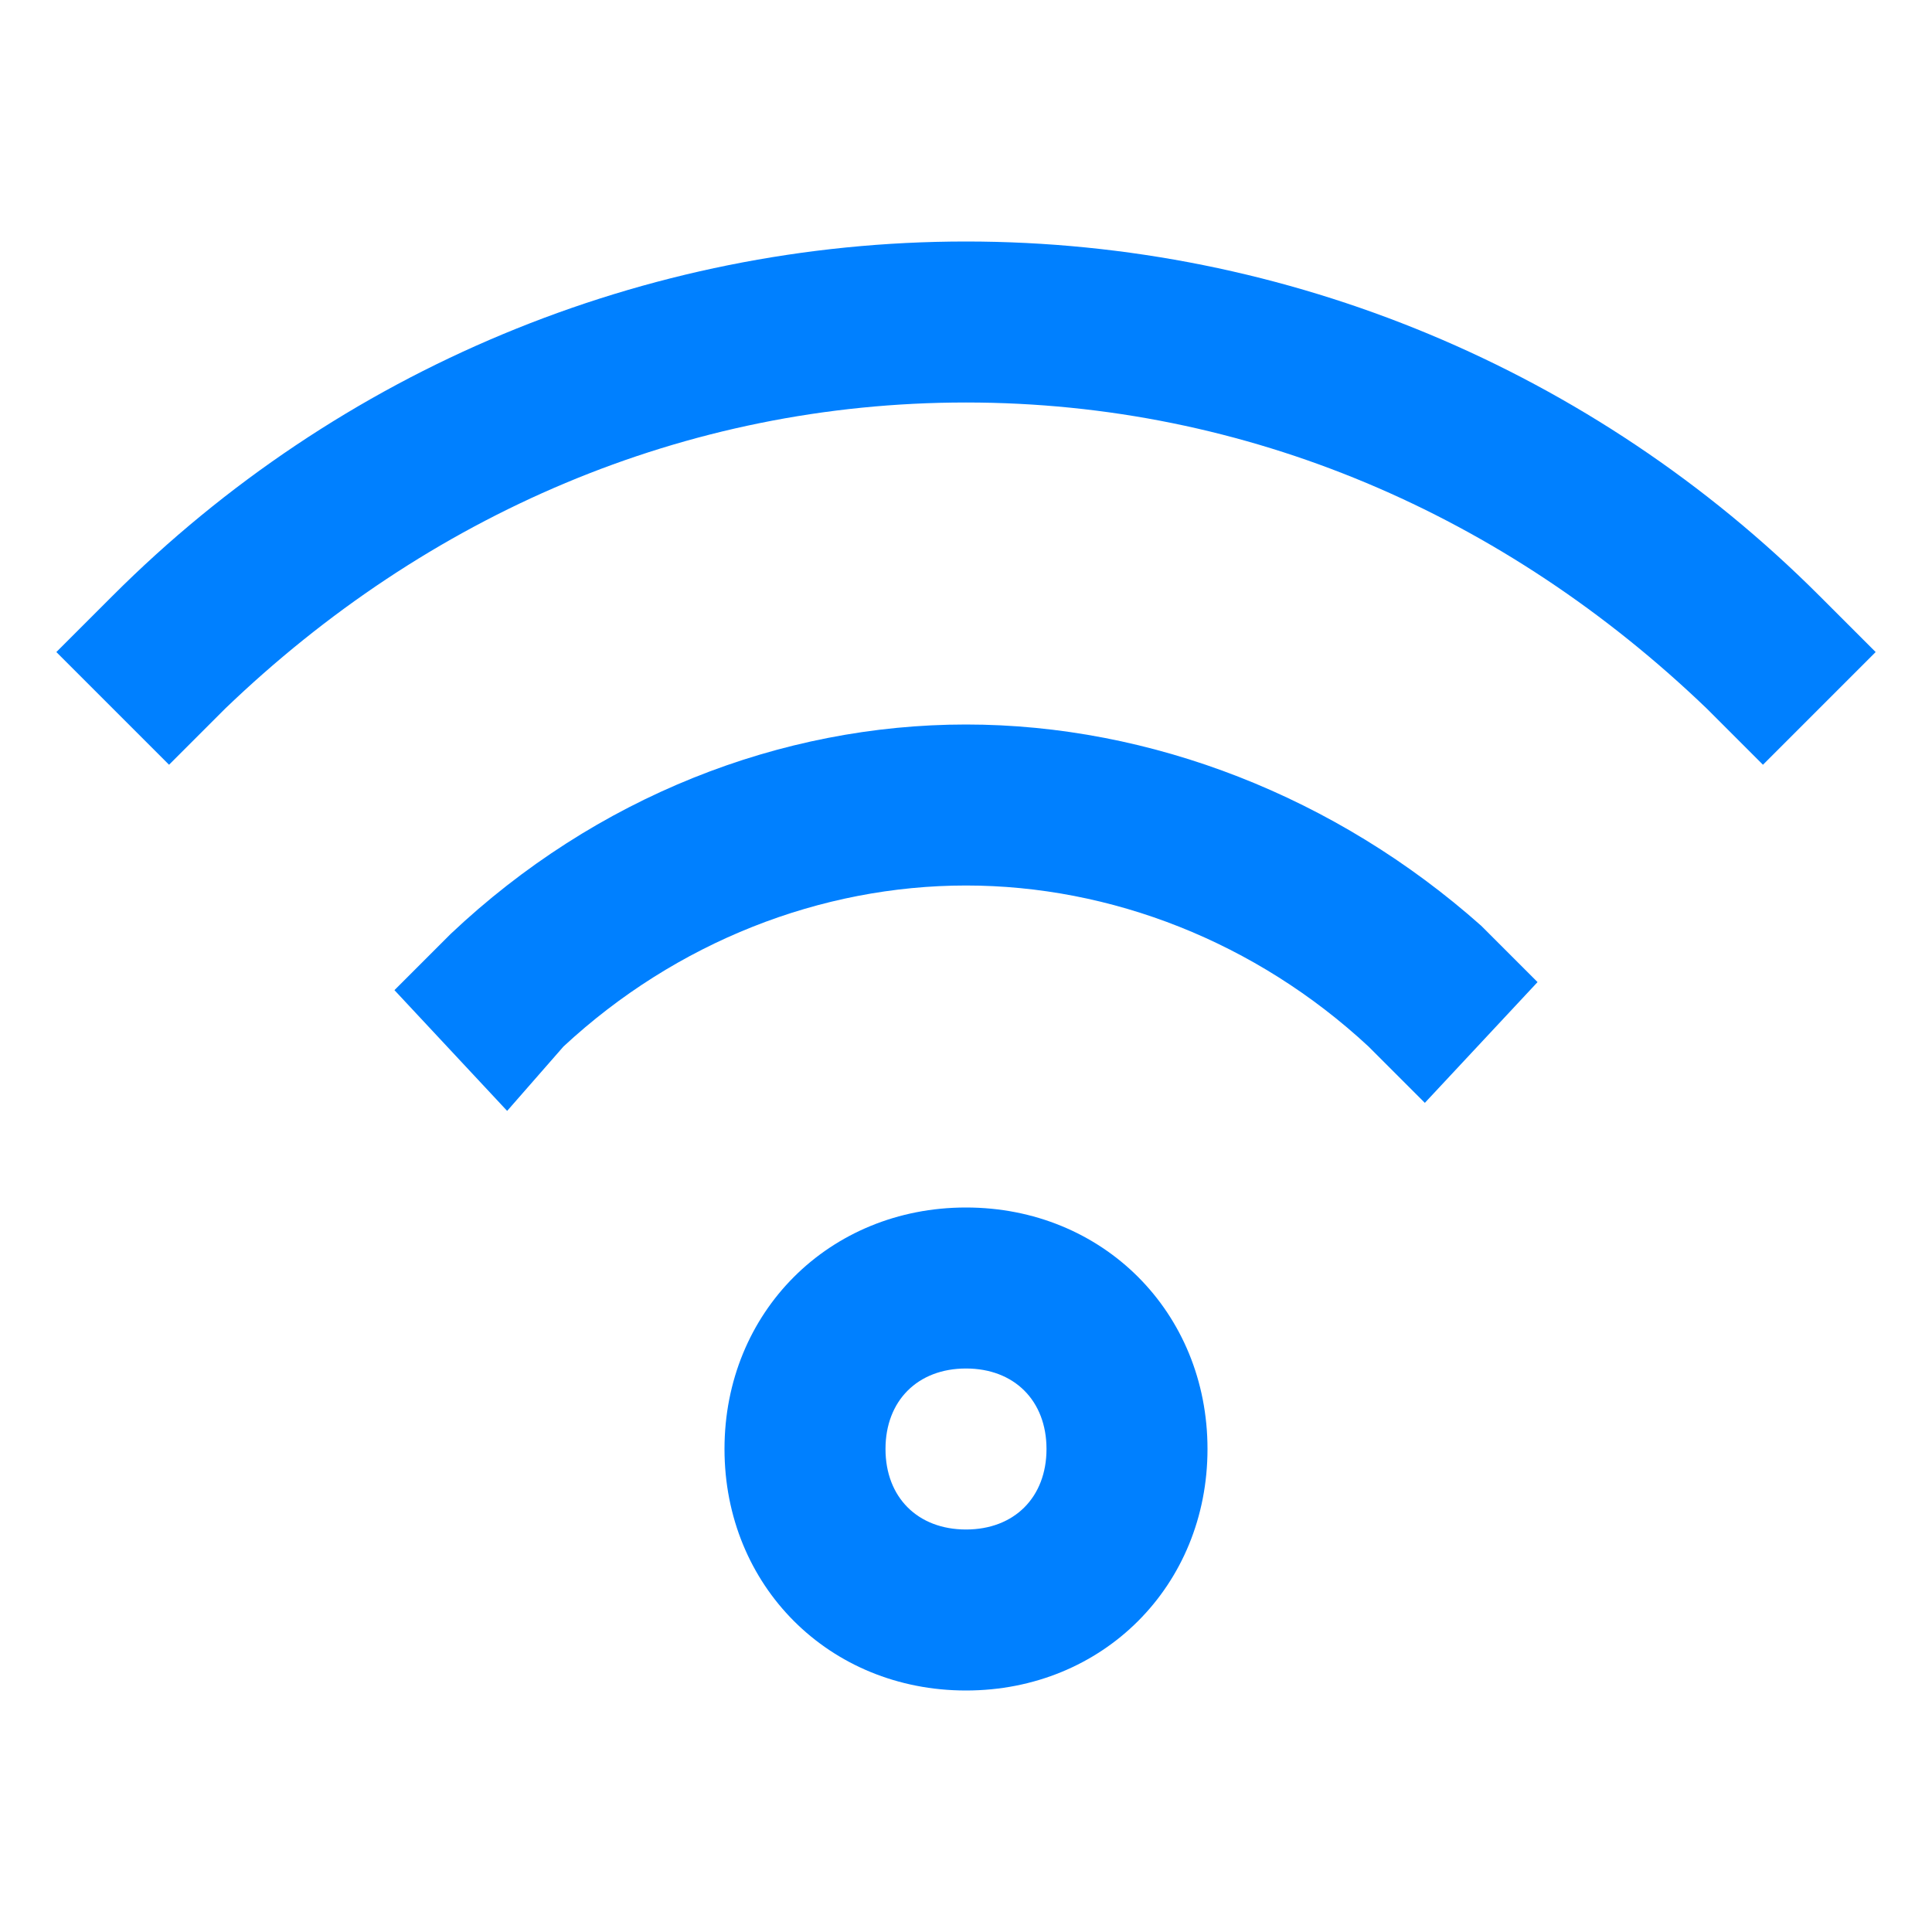
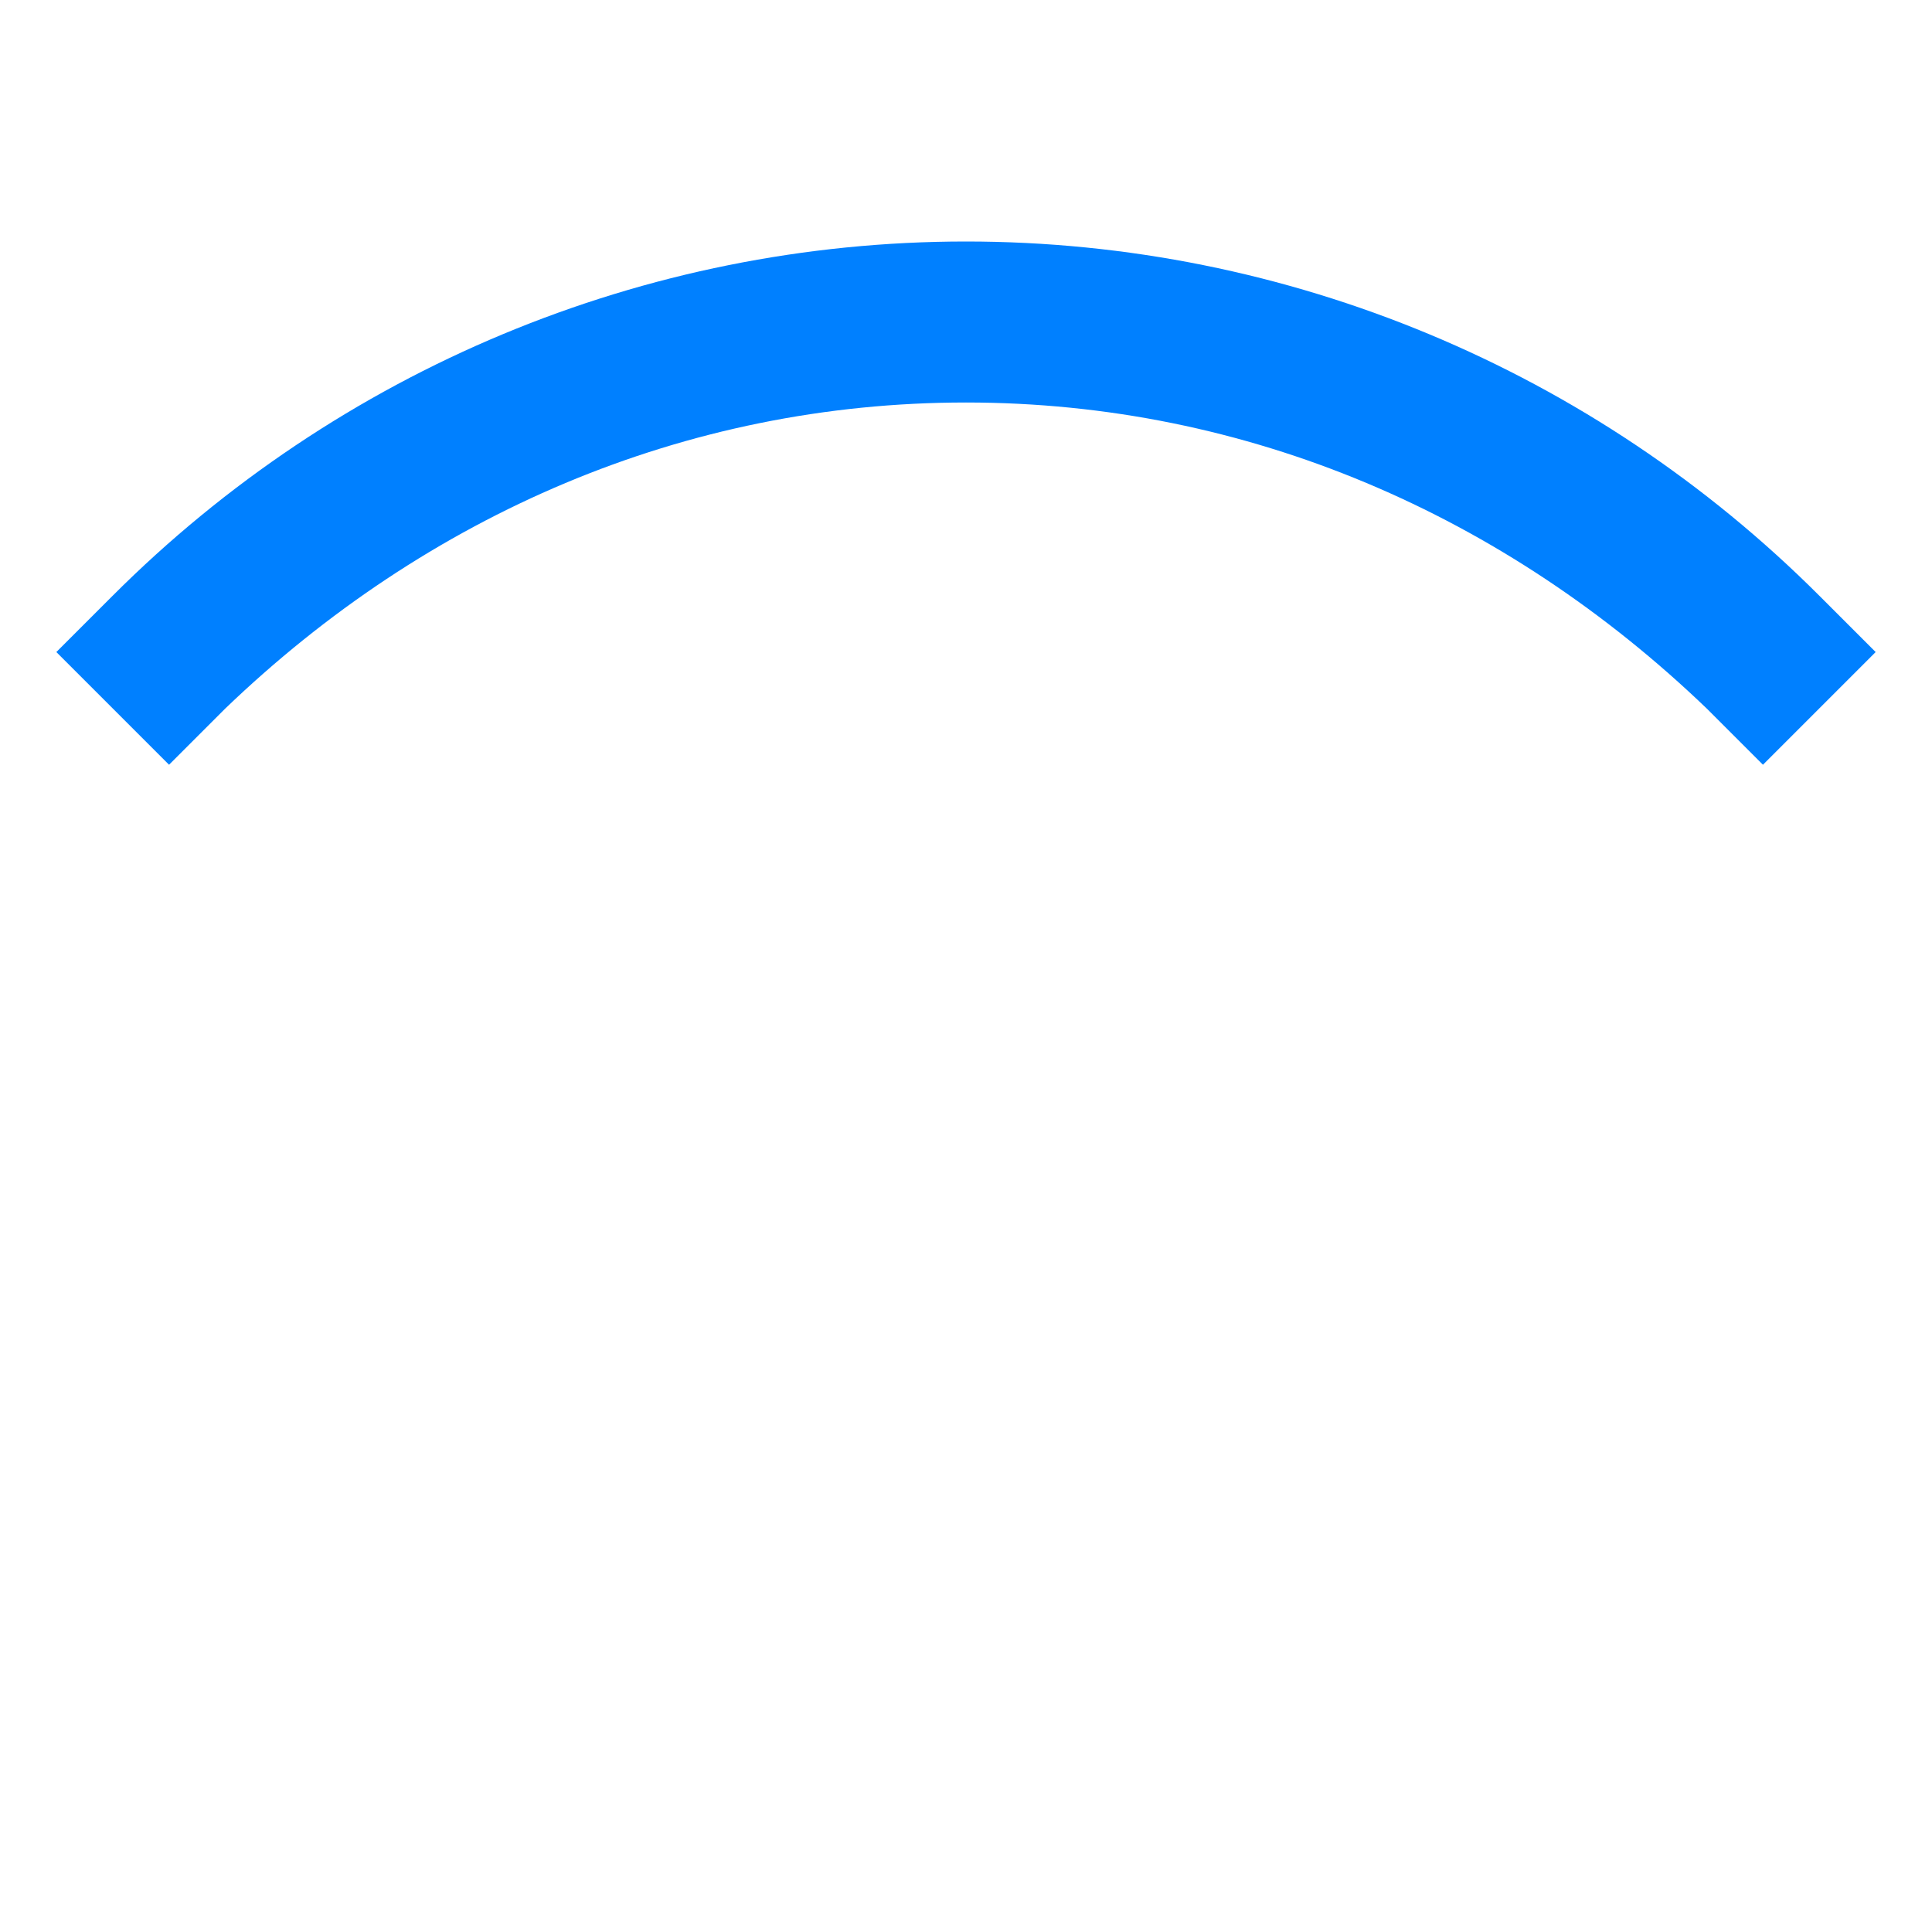
<svg xmlns="http://www.w3.org/2000/svg" viewBox="0 0 24 24">
  <g fill="#050000" style="fill: #0080ff;fill: #0080ff;fill: #0080ff;">
-     <path d="M12 15c-1.7 0-3 1.3-3 3s1.3 3 3 3 3-1.3 3-3-1.3-3-3-3zm0 4c-.6 0-1-.4-1-1s.4-1 1-1 1 .4 1 1-.4 1-1 1zm0-10c-2.3 0-4.6.9-6.4 2.6l-.7.7 1.4 1.5.7-.8c1.4-1.3 3.2-2 5-2 1.8 0 3.6.7 5 2l.7.7 1.4-1.5-.7-.7C16.6 9.9 14.3 9 12 9z" style="fill: #0080ff;" />
    <path d="M22.6 7.4C19.8 4.6 16 3 12 3S4.2 4.6 1.4 7.4l-.7.7 1.4 1.4.7-.7C5.3 6.4 8.5 5 12 5c3.5 0 6.7 1.4 9.2 3.8l.7.7 1.4-1.4-.7-.7z" style="fill: #0080ff;fill: #0080ff;" />
  </g>
</svg>